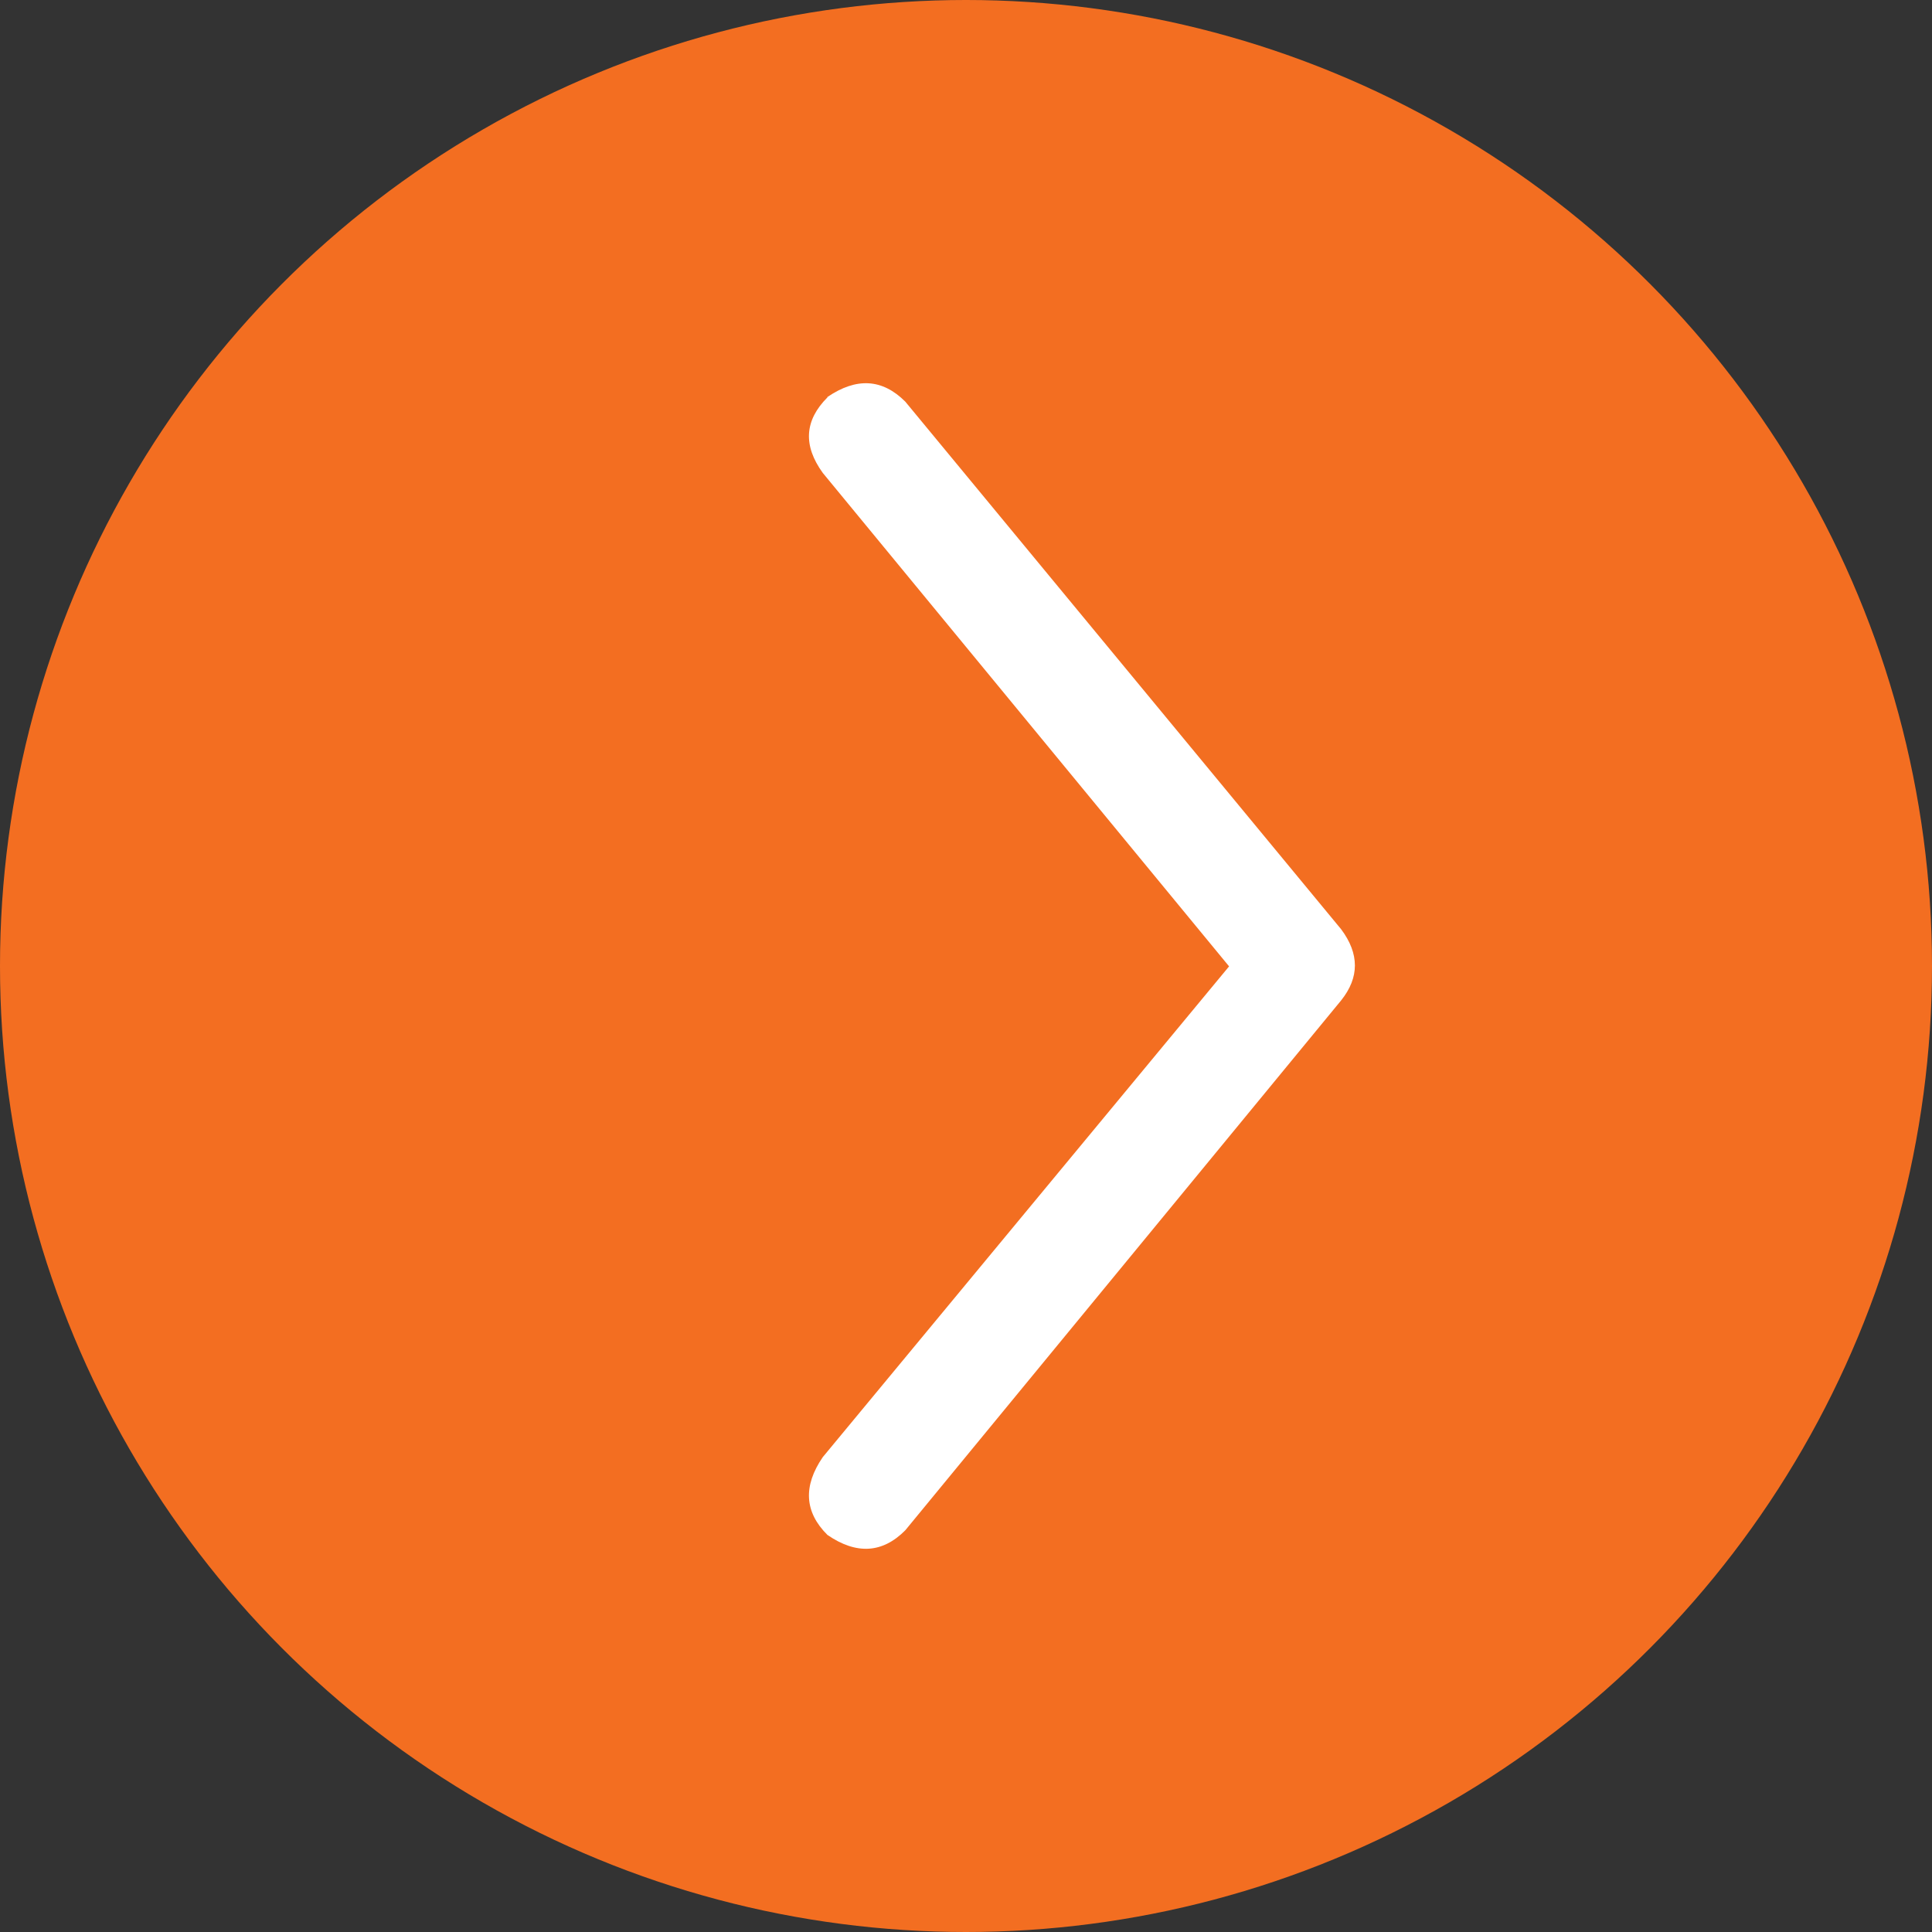
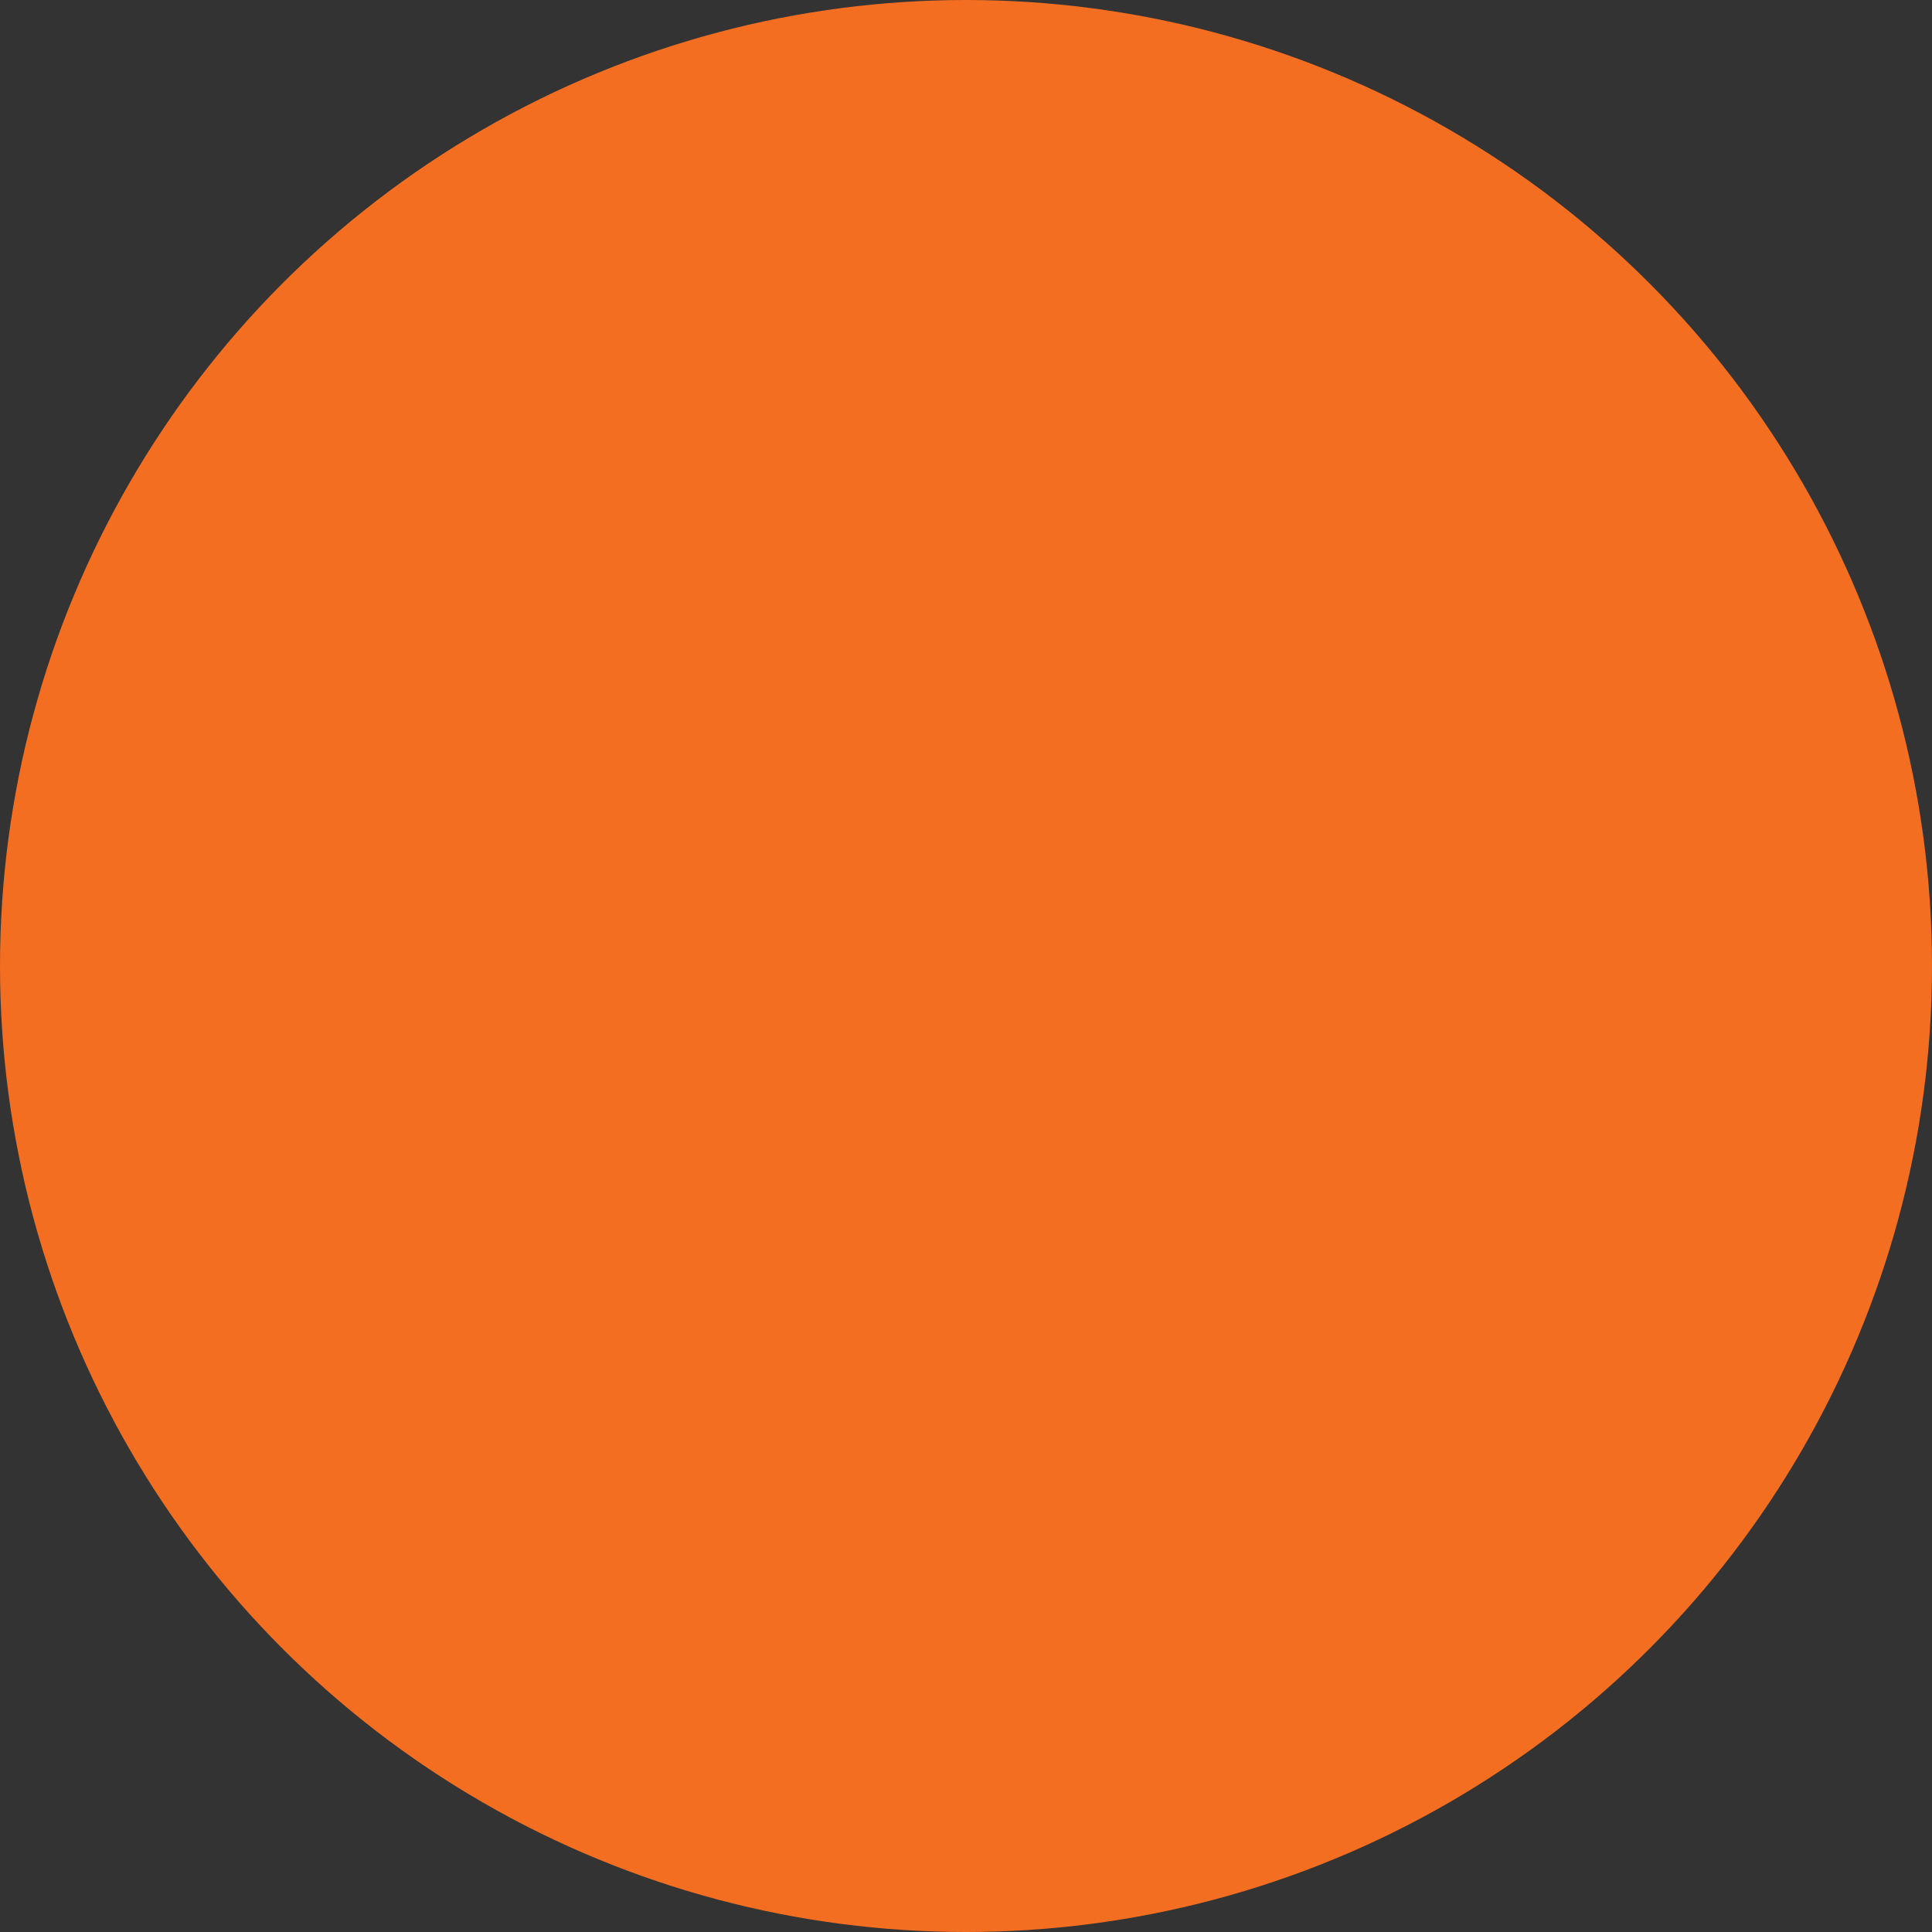
<svg xmlns="http://www.w3.org/2000/svg" xmlns:ns1="http://sodipodi.sourceforge.net/DTD/sodipodi-0.dtd" xmlns:ns2="http://www.inkscape.org/namespaces/inkscape" id="Ebene_1" data-name="Ebene 1" viewBox="0 0 100 100" version="1.1" ns1:docname="next.svg" ns2:version="1.0.2 (e86c870879, 2021-01-15, custom)">
  <rect x="0" y="0" width="100" height="100" fill="#333333" stroke="none" />
  <ns1:namedview pagecolor="#ffffff" bordercolor="#666666" borderopacity="1" objecttolerance="10" gridtolerance="10" guidetolerance="10" ns2:pageopacity="0" ns2:pageshadow="2" ns2:window-width="1857" ns2:window-height="1057" id="namedview11" showgrid="false" ns2:zoom="4.54" ns2:cx="-3.3431712" ns2:cy="72.888633" ns2:window-x="-8" ns2:window-y="-8" ns2:window-maximized="1" ns2:current-layer="Ebene_1" ns2:document-rotation="0" />
  <defs id="defs4">
    <style id="style2">
      .cls-1 {
        fill: #f36e21;
      }

      .cls-1, .cls-2 {
        stroke-width: 0px;
      }

      .cls-2 {
        fill: #fff;
      }
    </style>
  </defs>
  <circle class="cls-1" cx="50" cy="50" r="50" id="circle6" />
-   <path id="path8" d="m 70.129,49.97 c 0,0.613 -0.236,1.214 -0.711,1.809 L 46.857,79.208 c -1.18,1.19 -2.529,1.27 -4.029,0.24 -1.19,-1.18 -1.27,-2.529 -0.24,-4.029 L 63.617,50.019 42.588,24.479 c -1.03,-1.42 -0.95,-2.72 0.24,-3.91 v -0.021 c 1.5,-1.02 2.839,-0.95 4.029,0.24 L 69.418,48.099 c 0.475,0.635 0.711,1.259 0.711,1.871 z" ns1:nodetypes="sccccccccccs" style="fill:#ffffff" />
</svg>